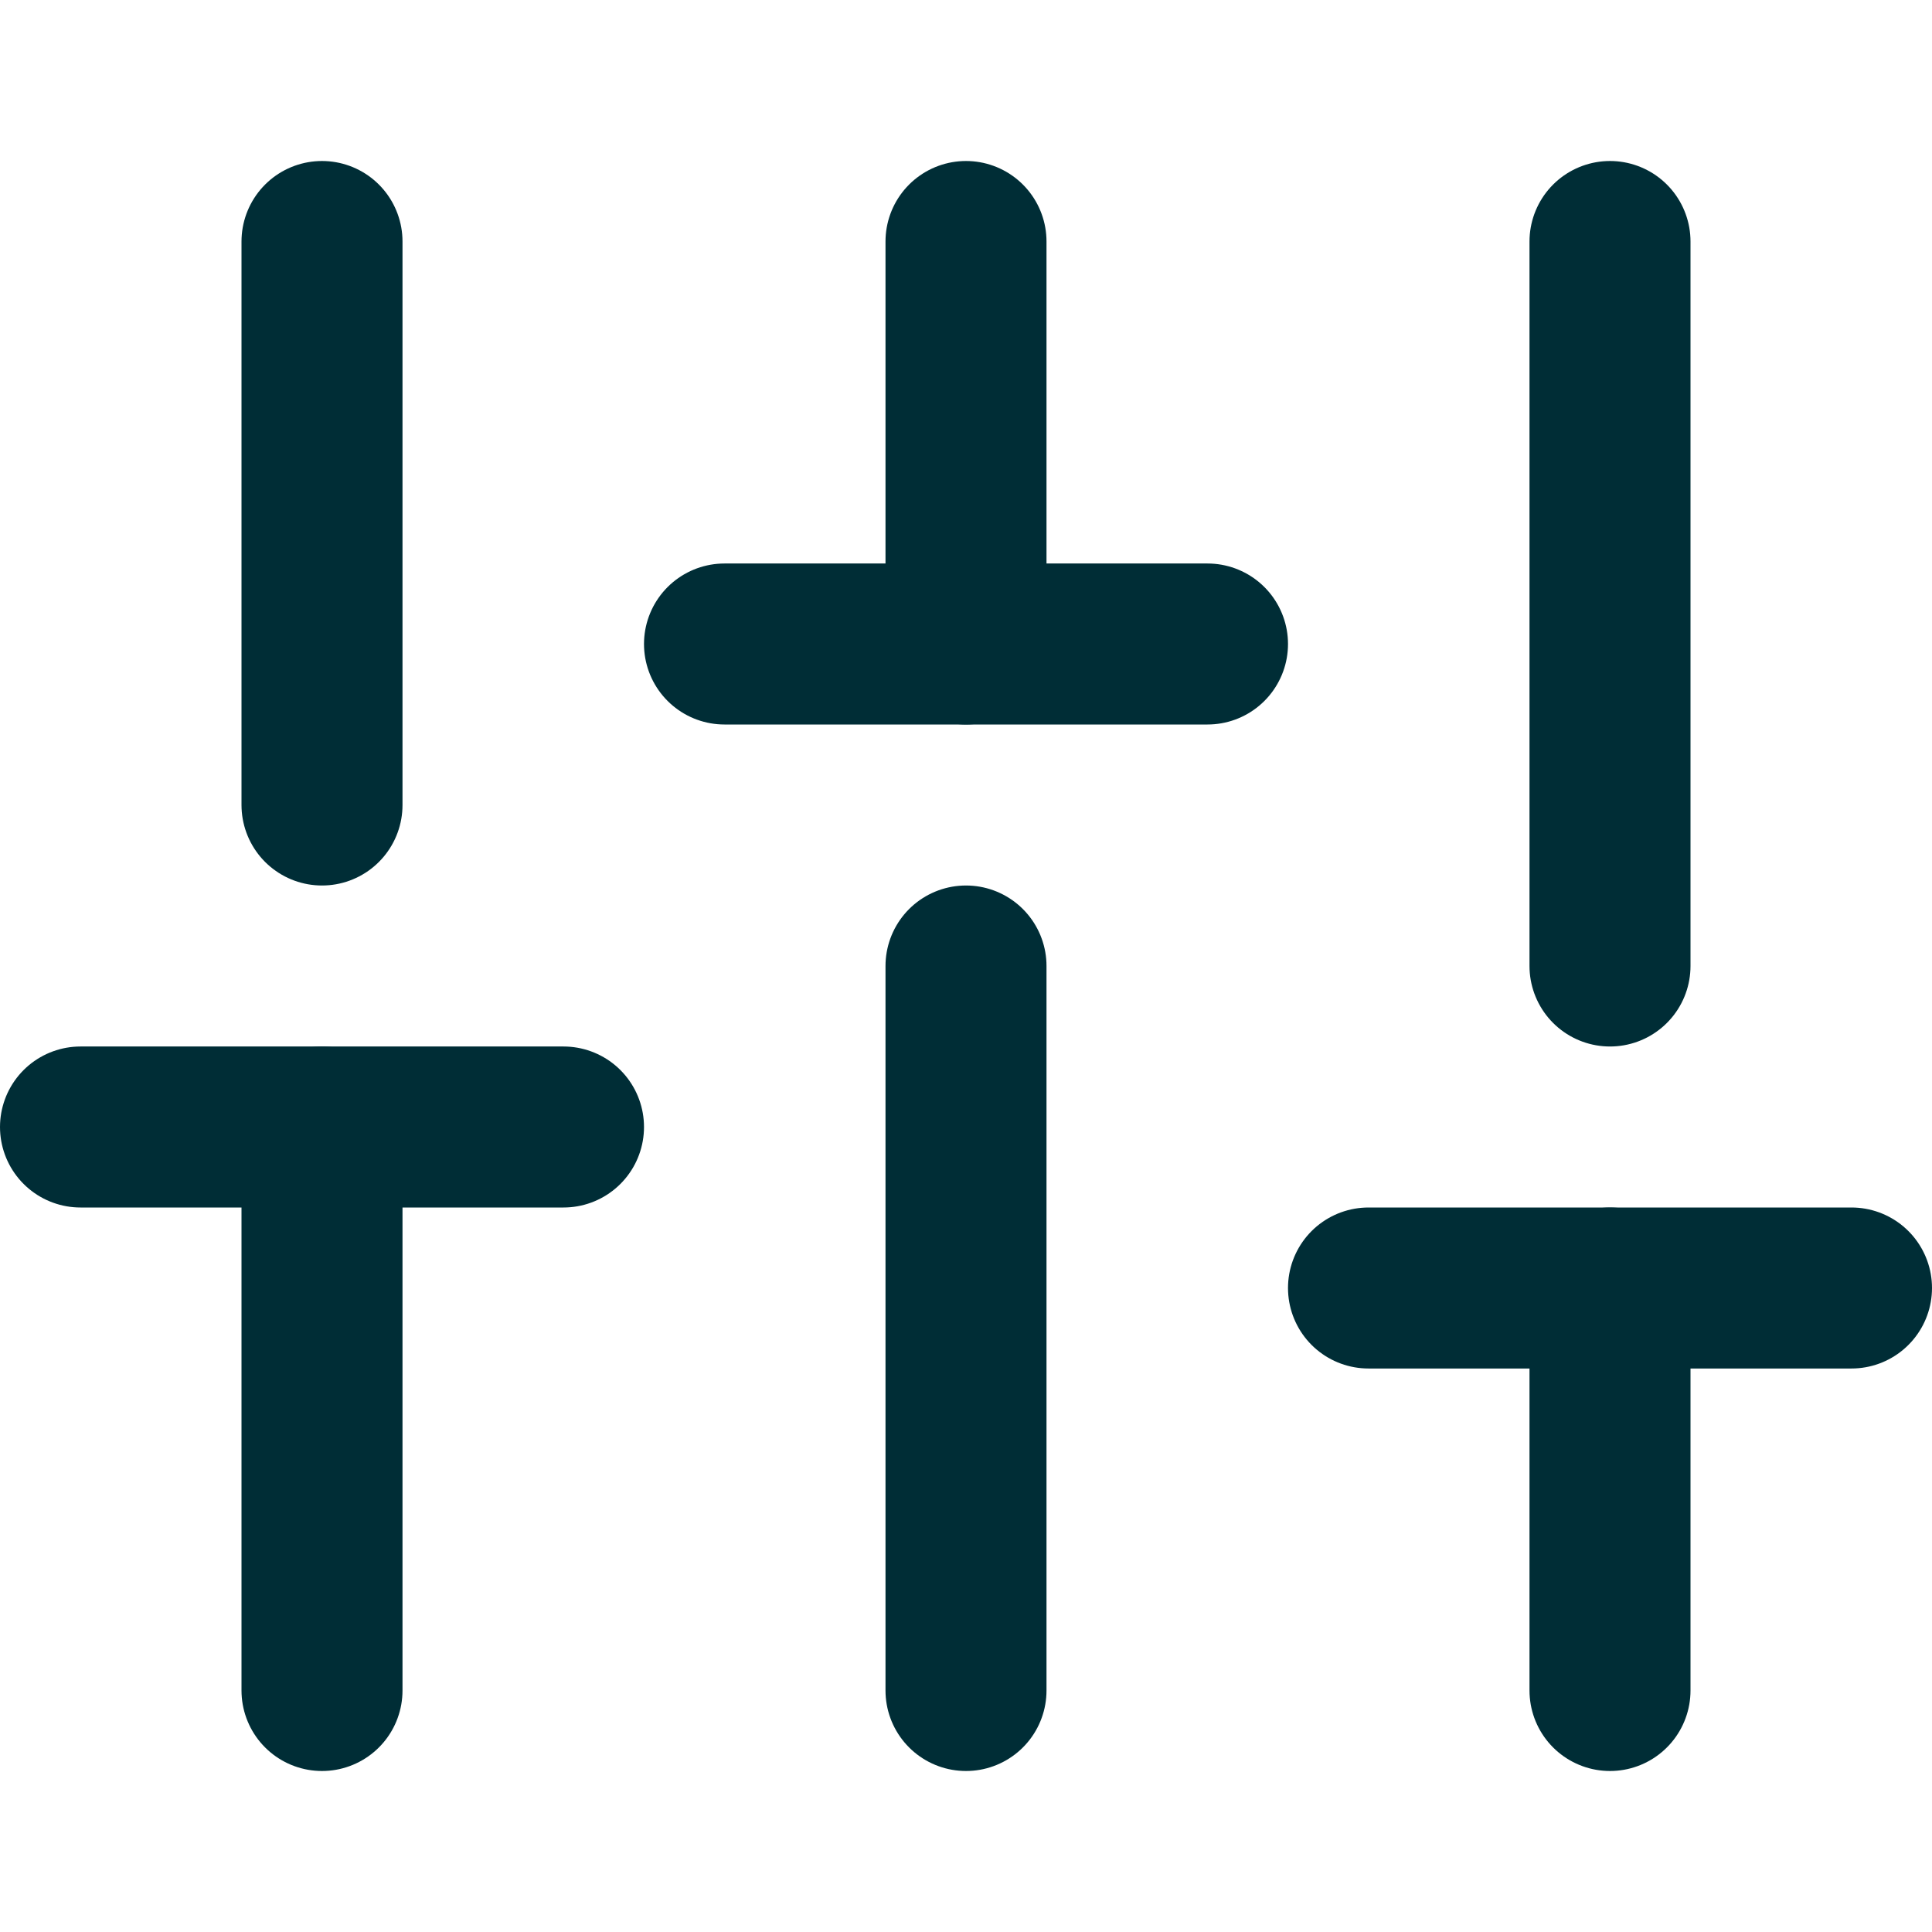
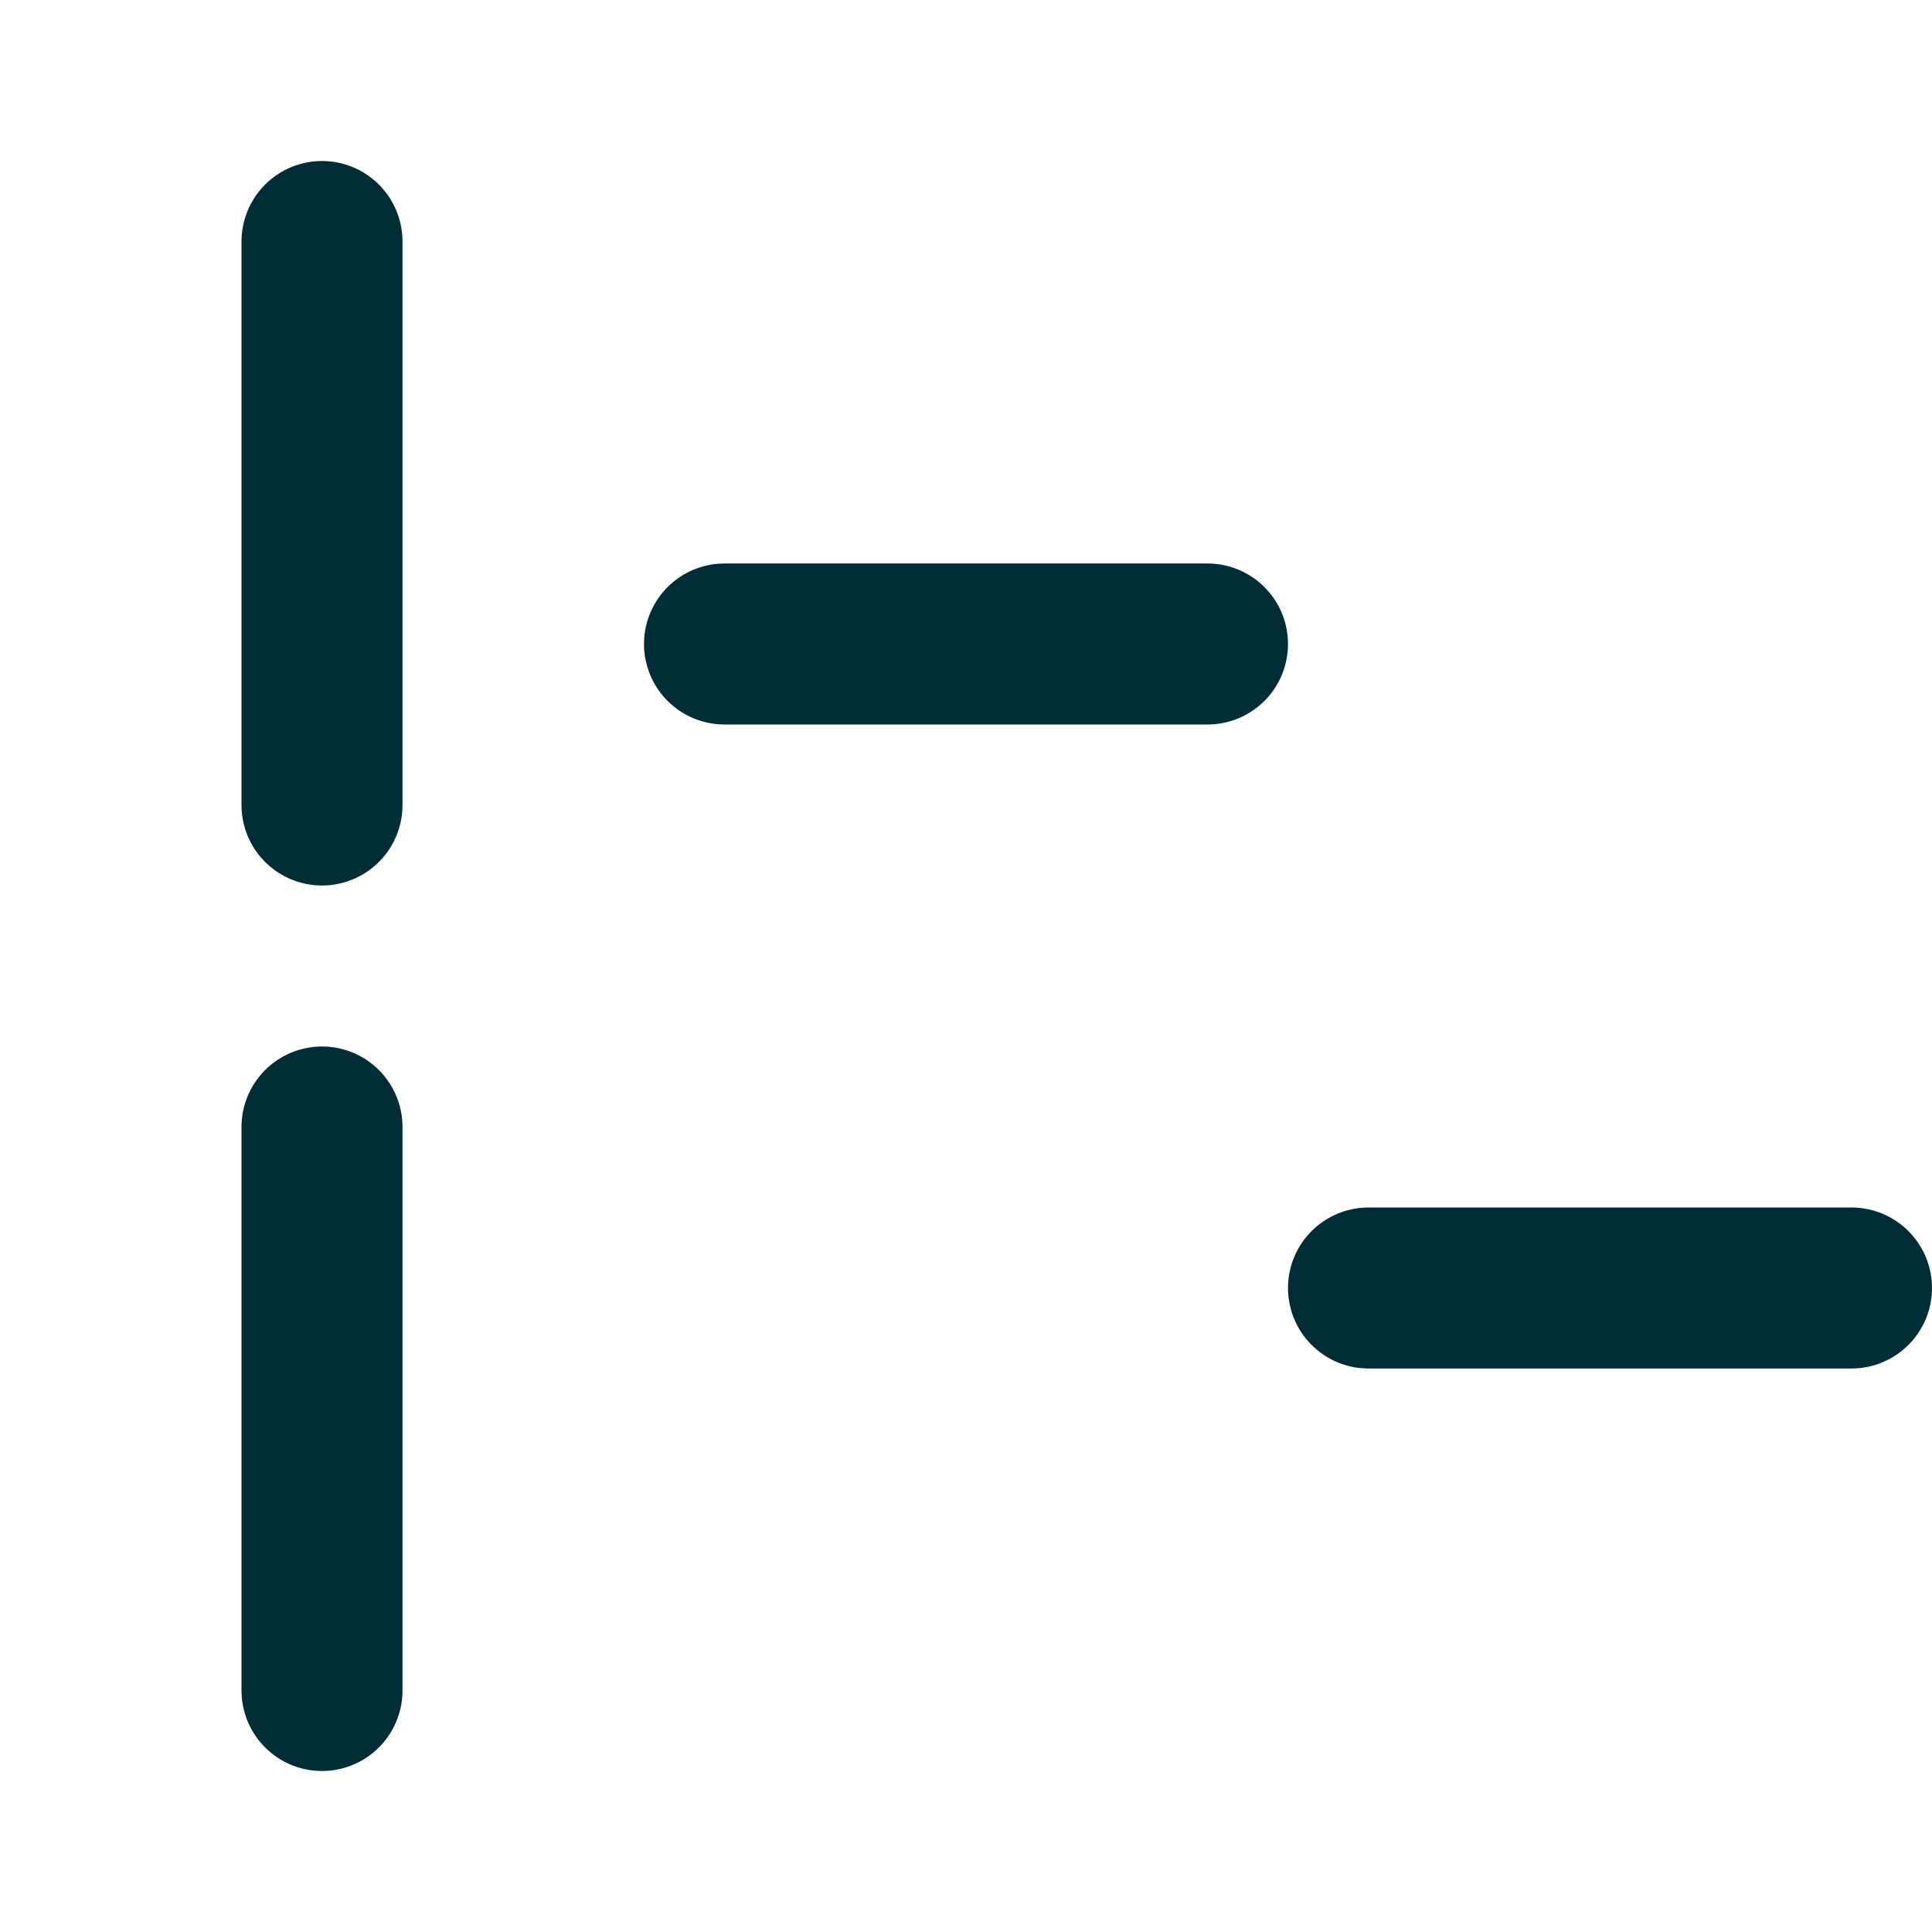
<svg xmlns="http://www.w3.org/2000/svg" width="24" height="24" viewBox="0 0 24 24" fill="none">
  <path d="M4 21V14" stroke="#002D36" stroke-width="2" stroke-linecap="round" stroke-linejoin="round" />
  <path d="M4 10V3" stroke="#002D36" stroke-width="2" stroke-linecap="round" stroke-linejoin="round" />
-   <path d="M12 21V12" stroke="#002D36" stroke-width="2" stroke-linecap="round" stroke-linejoin="round" />
-   <path d="M12 8V3" stroke="#002D36" stroke-width="2" stroke-linecap="round" stroke-linejoin="round" />
-   <path d="M20 21V16" stroke="#002D36" stroke-width="2" stroke-linecap="round" stroke-linejoin="round" />
-   <path d="M20 12V3" stroke="#002D36" stroke-width="2" stroke-linecap="round" stroke-linejoin="round" />
-   <path d="M1 14H7" stroke="#002D36" stroke-width="2" stroke-linecap="round" stroke-linejoin="round" />
  <path d="M9 8H15" stroke="#002D36" stroke-width="2" stroke-linecap="round" stroke-linejoin="round" />
  <path d="M17 16H23" stroke="#002D36" stroke-width="2" stroke-linecap="round" stroke-linejoin="round" />
</svg>